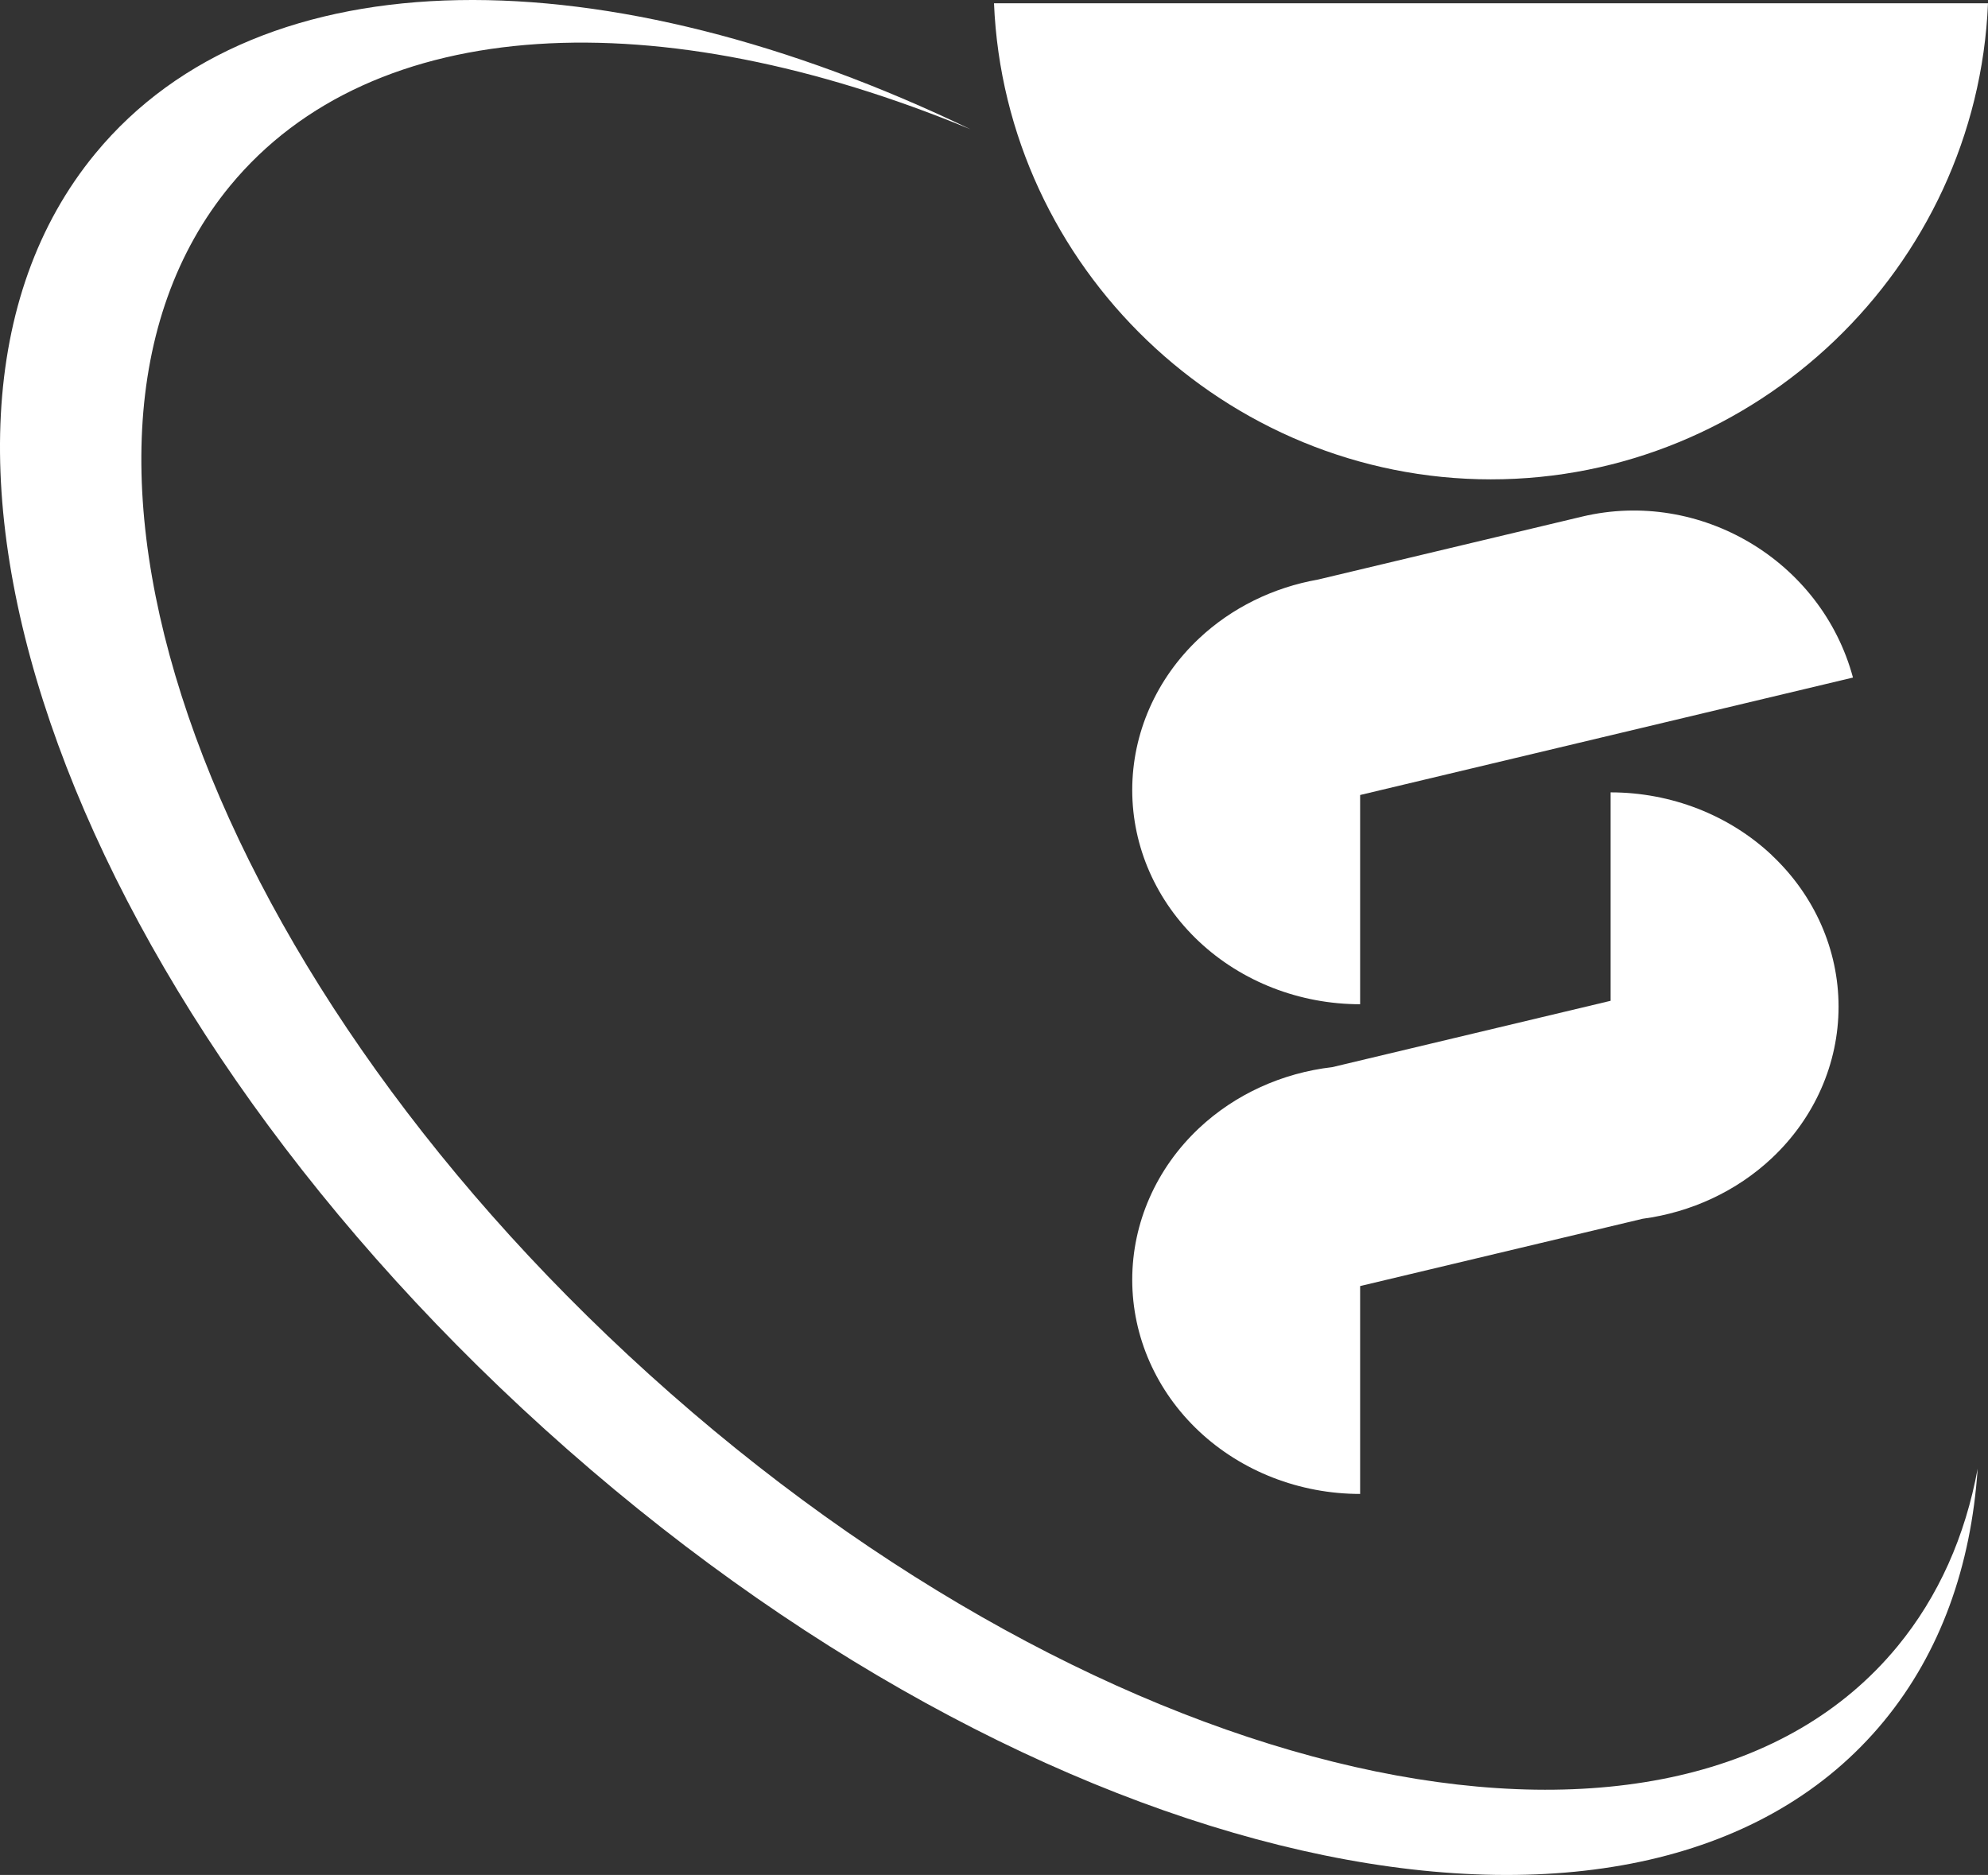
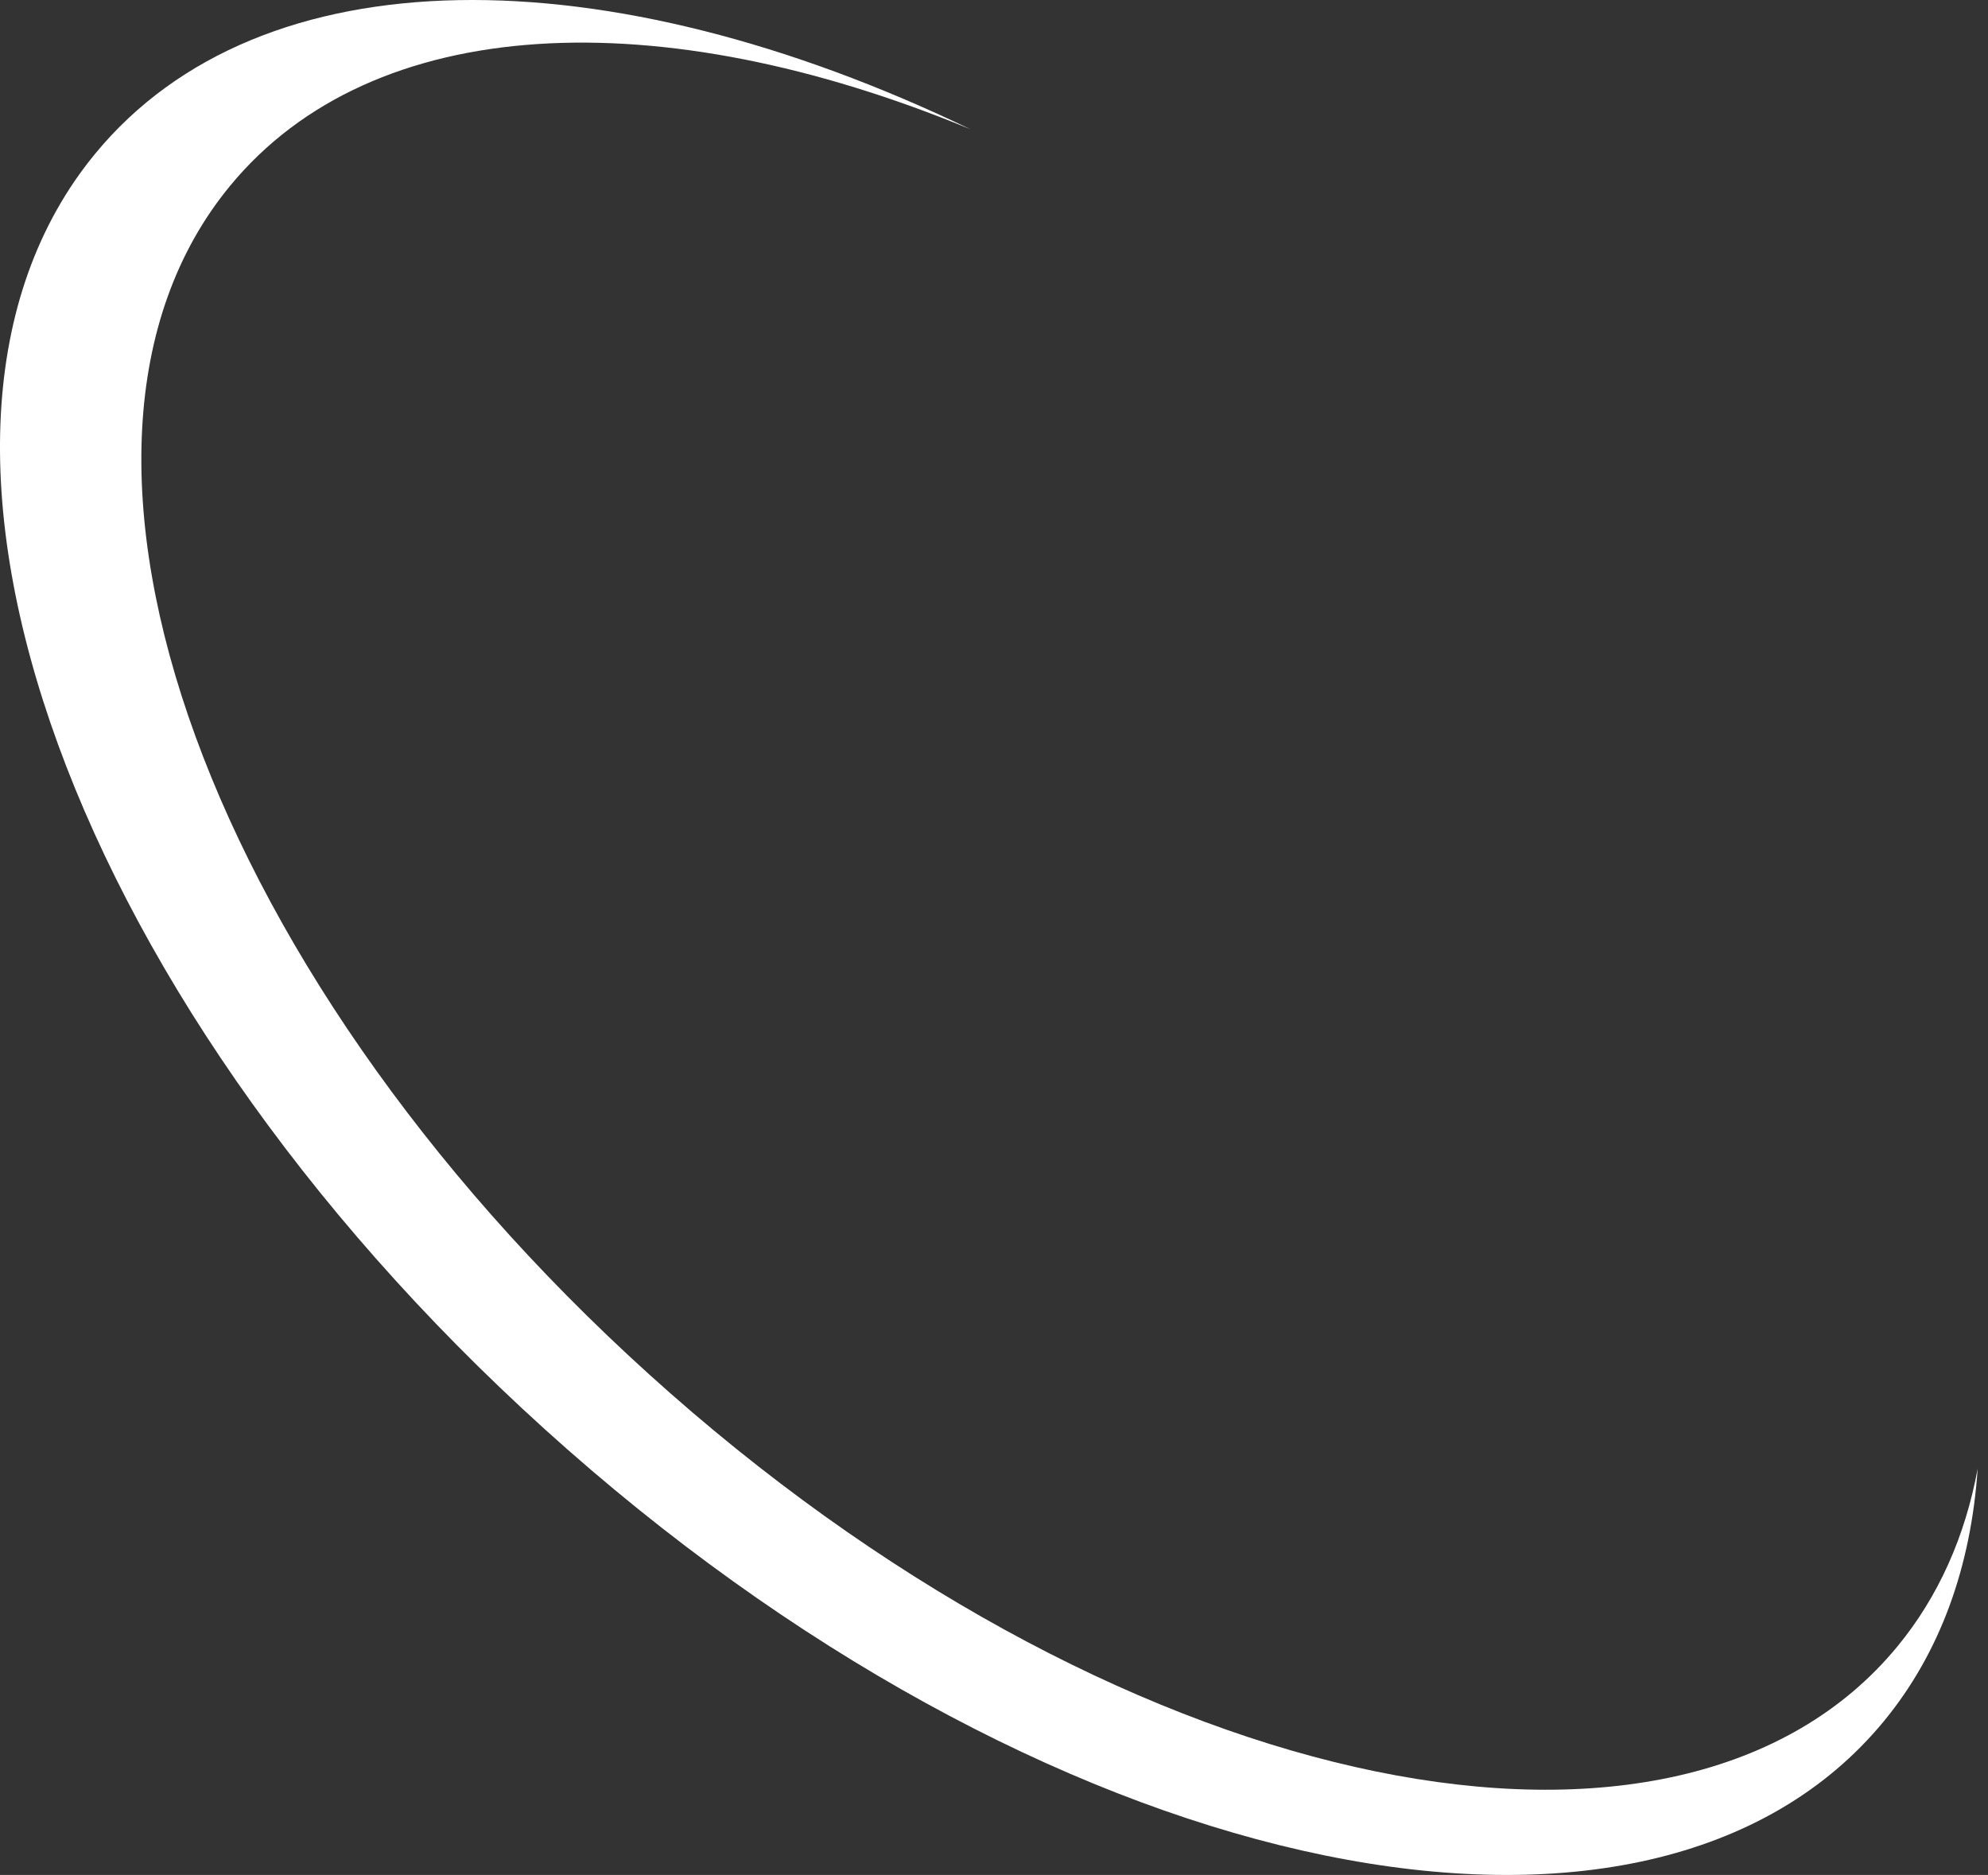
<svg xmlns="http://www.w3.org/2000/svg" width="88" height="83" viewBox="0 0 88 83" fill="none">
  <rect x="0" y="0" width="88" height="83" fill="#333333" stroke="none" />
  <path d="M25.133 64.176C47.072 83.473 73.051 88.746 83.387 76.198C85.9 73.146 87.252 69.327 87.542 65.017C86.991 67.997 85.82 70.662 83.986 72.889C74.351 84.582 50.135 79.668 29.685 61.687C9.235 43.706 0.551 19.918 10.186 8.225C16.532 0.524 29.202 0.026 42.956 5.721C26.849 -2.032 11.571 -2.128 4.215 6.802C-6.121 19.351 3.195 44.88 25.133 64.176Z" fill="white" />
-   <path d="M53.073 41.678C54.965 43.456 57.532 44.455 60.207 44.455V35.193L82.023 29.994C80.626 24.815 75.256 21.624 70.031 22.869L58.346 25.655C56.363 26.004 54.519 26.906 53.073 28.266C51.182 30.044 50.119 32.458 50.119 34.973C50.119 37.489 51.182 39.9 53.073 41.678Z" fill="white" />
-   <path d="M78.43 37.855C76.537 36.077 73.971 35.076 71.295 35.076V44.303L58.972 47.24C56.752 47.497 54.672 48.442 53.073 49.944C51.182 51.722 50.119 54.136 50.119 56.651C50.119 59.167 51.182 61.578 53.073 63.356C54.965 65.134 57.532 66.133 60.207 66.133V56.931L72.712 53.952C74.863 53.665 76.874 52.731 78.43 51.269C80.322 49.491 81.385 47.08 81.385 44.564C81.385 42.048 80.322 39.637 78.43 37.859V37.855Z" fill="white" />
-   <path fill-rule="evenodd" clip-rule="evenodd" d="M44 0.146C44.487 11.85 54.262 21.216 65.992 21.22C77.728 21.224 87.513 11.856 88 0.146H44Z" fill="white" />
</svg>